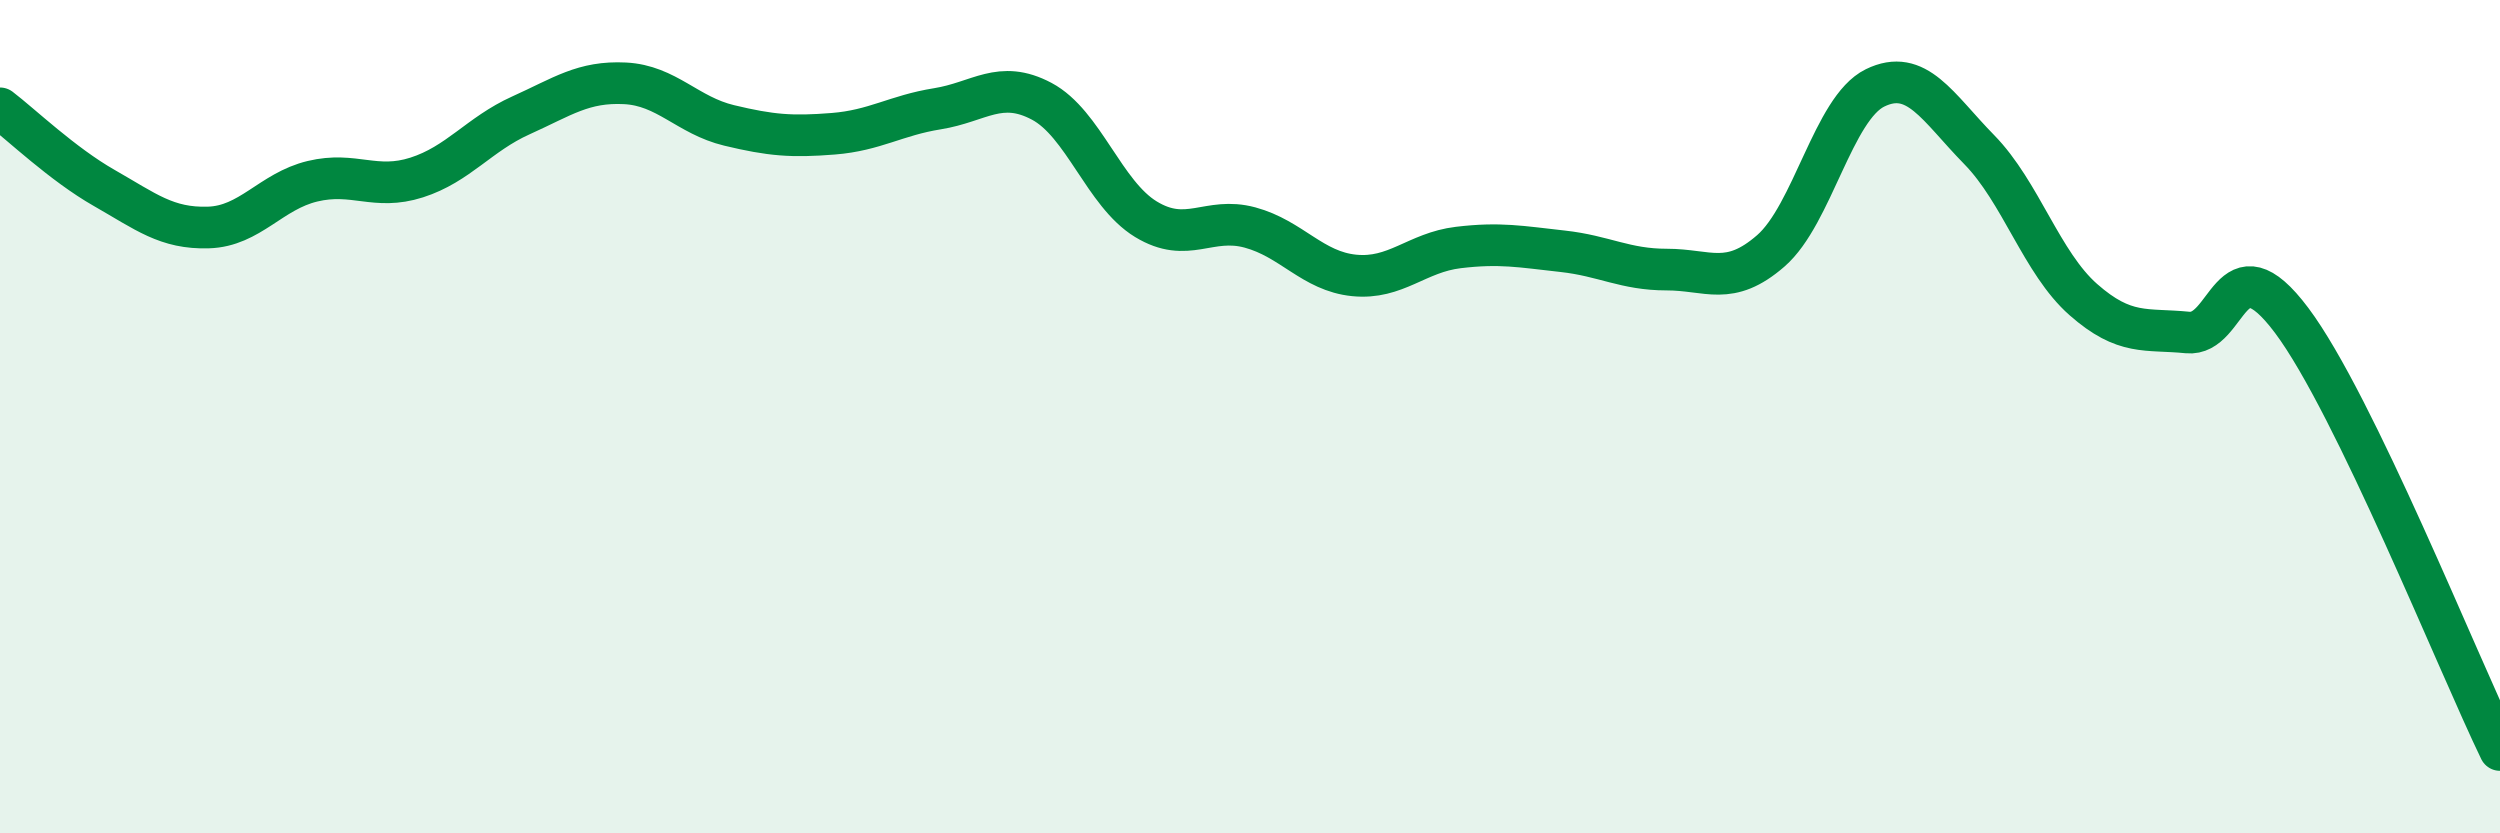
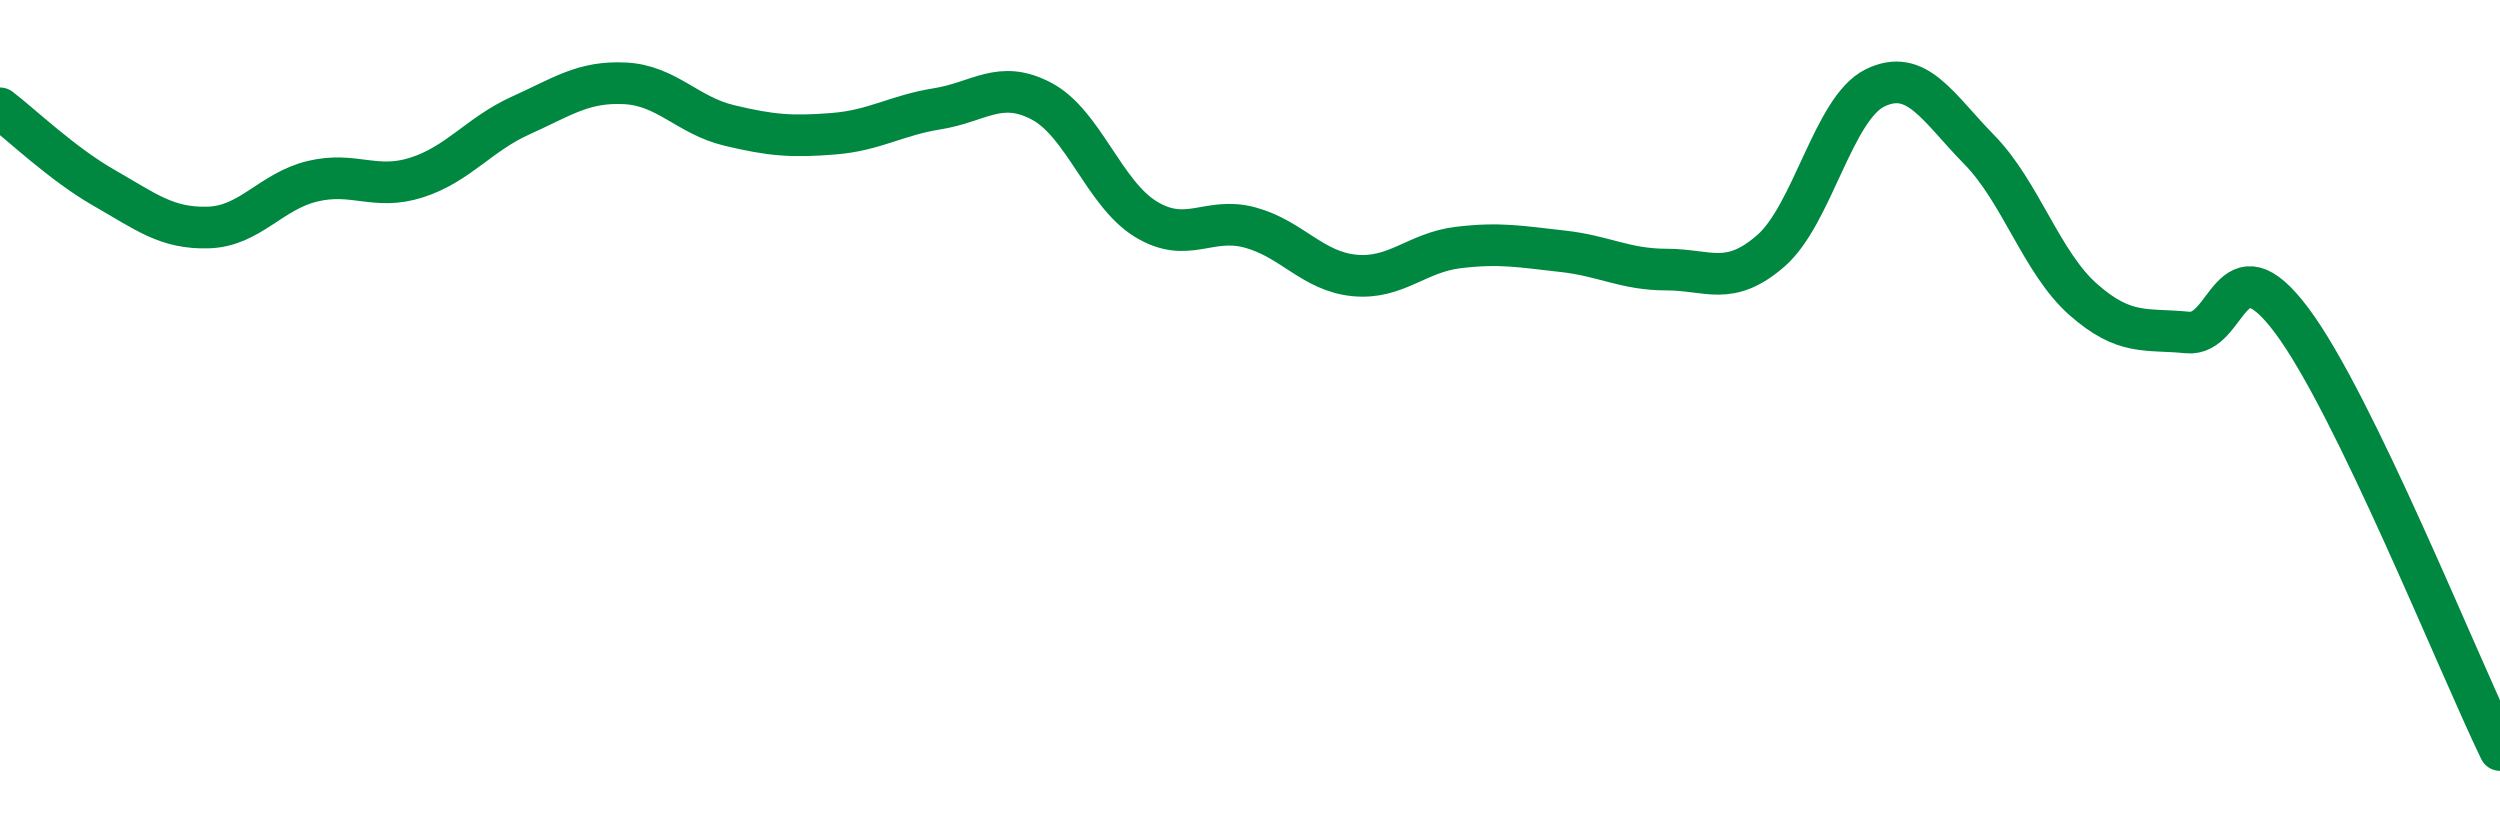
<svg xmlns="http://www.w3.org/2000/svg" width="60" height="20" viewBox="0 0 60 20">
-   <path d="M 0,2.6 C 0.5,2.98 1.5,3.94 2.5,4.51 C 3.5,5.08 4,5.49 5,5.46 C 6,5.43 6.5,4.59 7.5,4.35 C 8.5,4.11 9,4.58 10,4.26 C 11,3.94 11.5,3.22 12.5,2.77 C 13.5,2.32 14,1.95 15,2 C 16,2.05 16.5,2.77 17.5,3.01 C 18.5,3.25 19,3.29 20,3.21 C 21,3.13 21.5,2.77 22.5,2.61 C 23.5,2.45 24,1.9 25,2.43 C 26,2.96 26.5,4.65 27.5,5.26 C 28.5,5.87 29,5.19 30,5.46 C 31,5.73 31.5,6.51 32.5,6.61 C 33.5,6.71 34,6.06 35,5.94 C 36,5.82 36.5,5.92 37.5,6.03 C 38.5,6.14 39,6.47 40,6.47 C 41,6.47 41.5,6.89 42.5,6.02 C 43.5,5.15 44,2.6 45,2.11 C 46,1.62 46.5,2.57 47.5,3.59 C 48.5,4.61 49,6.31 50,7.19 C 51,8.07 51.5,7.88 52.5,7.98 C 53.5,8.08 53.5,5.69 55,7.69 C 56.5,9.69 59,15.94 60,18L60 20L0 20Z" fill="#008740" opacity="0.1" stroke-linecap="round" stroke-linejoin="round" />
  <path d="M 0,2.6 C 0.5,2.98 1.5,3.94 2.5,4.51 C 3.5,5.08 4,5.49 5,5.46 C 6,5.43 6.5,4.59 7.5,4.35 C 8.5,4.11 9,4.58 10,4.26 C 11,3.94 11.5,3.22 12.5,2.77 C 13.5,2.32 14,1.95 15,2 C 16,2.05 16.5,2.77 17.5,3.01 C 18.5,3.25 19,3.29 20,3.21 C 21,3.13 21.5,2.77 22.5,2.61 C 23.5,2.45 24,1.9 25,2.43 C 26,2.96 26.5,4.65 27.5,5.26 C 28.5,5.87 29,5.19 30,5.46 C 31,5.73 31.5,6.51 32.5,6.61 C 33.5,6.71 34,6.06 35,5.94 C 36,5.82 36.5,5.92 37.5,6.03 C 38.5,6.14 39,6.47 40,6.47 C 41,6.47 41.5,6.89 42.5,6.02 C 43.5,5.15 44,2.6 45,2.11 C 46,1.62 46.5,2.57 47.5,3.59 C 48.5,4.61 49,6.31 50,7.19 C 51,8.07 51.5,7.88 52.5,7.98 C 53.5,8.08 53.5,5.69 55,7.69 C 56.5,9.69 59,15.94 60,18" stroke="#008740" stroke-width="1" fill="none" stroke-linecap="round" stroke-linejoin="round" />
</svg>